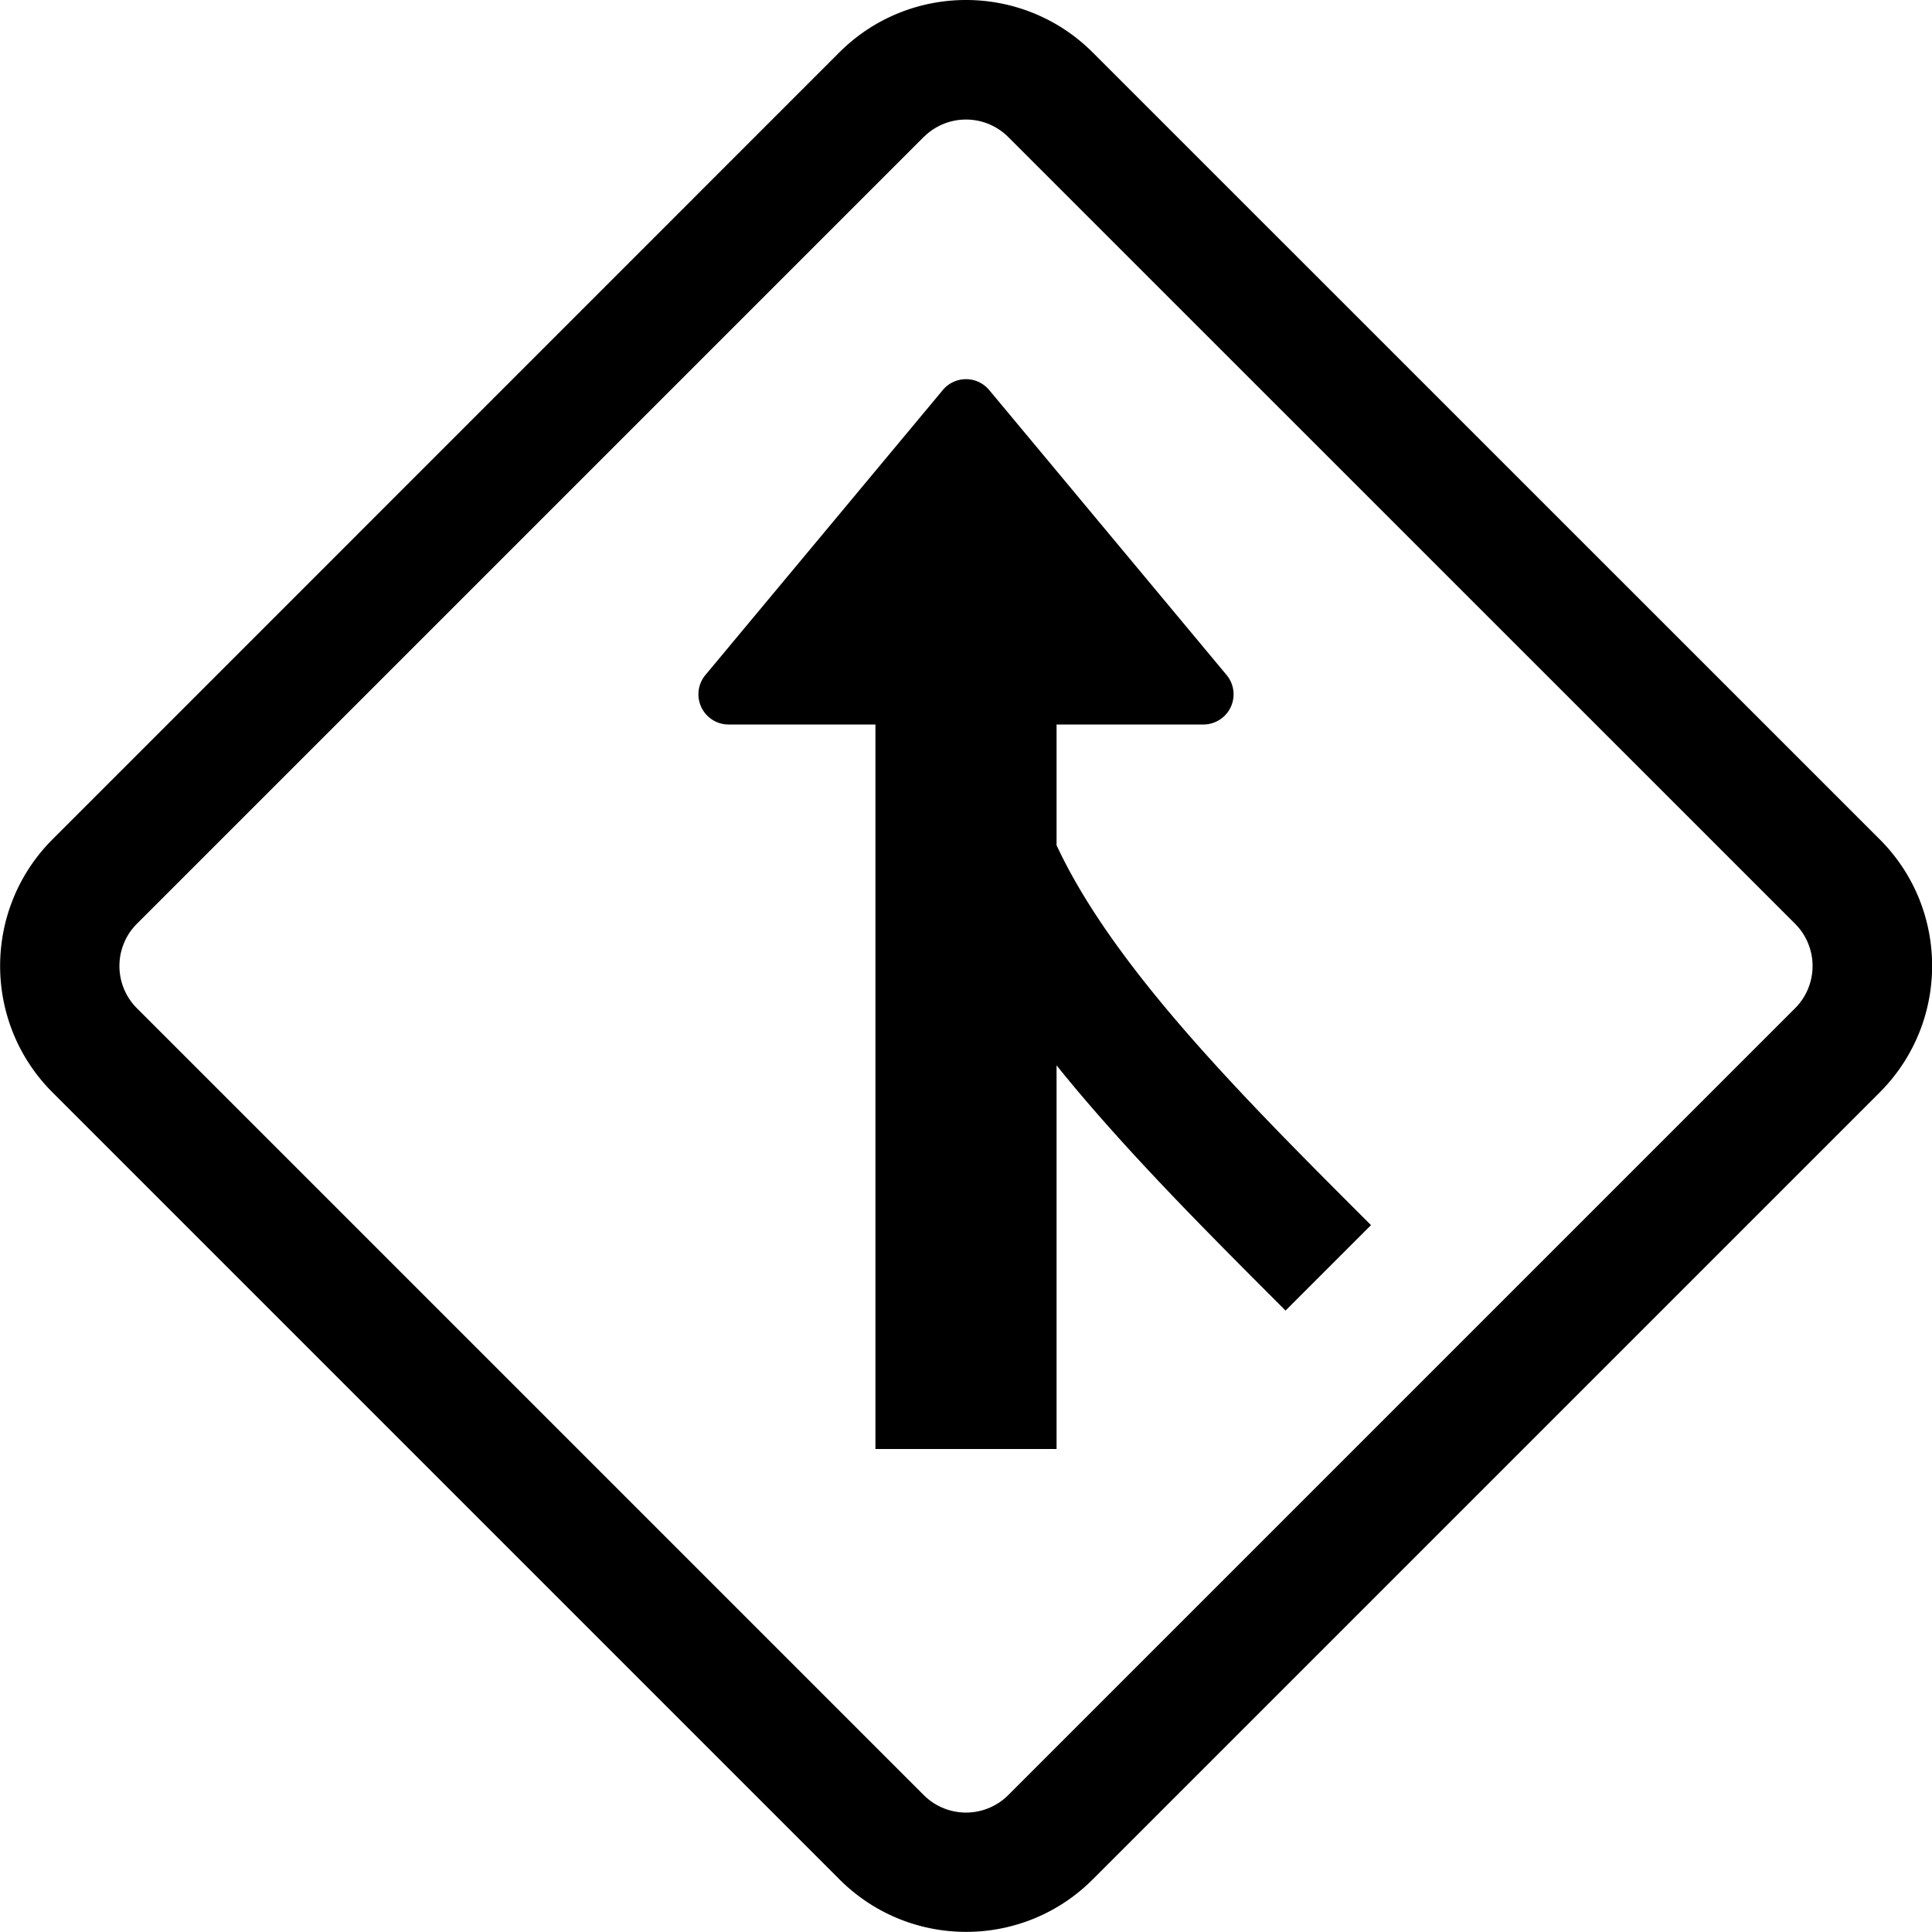
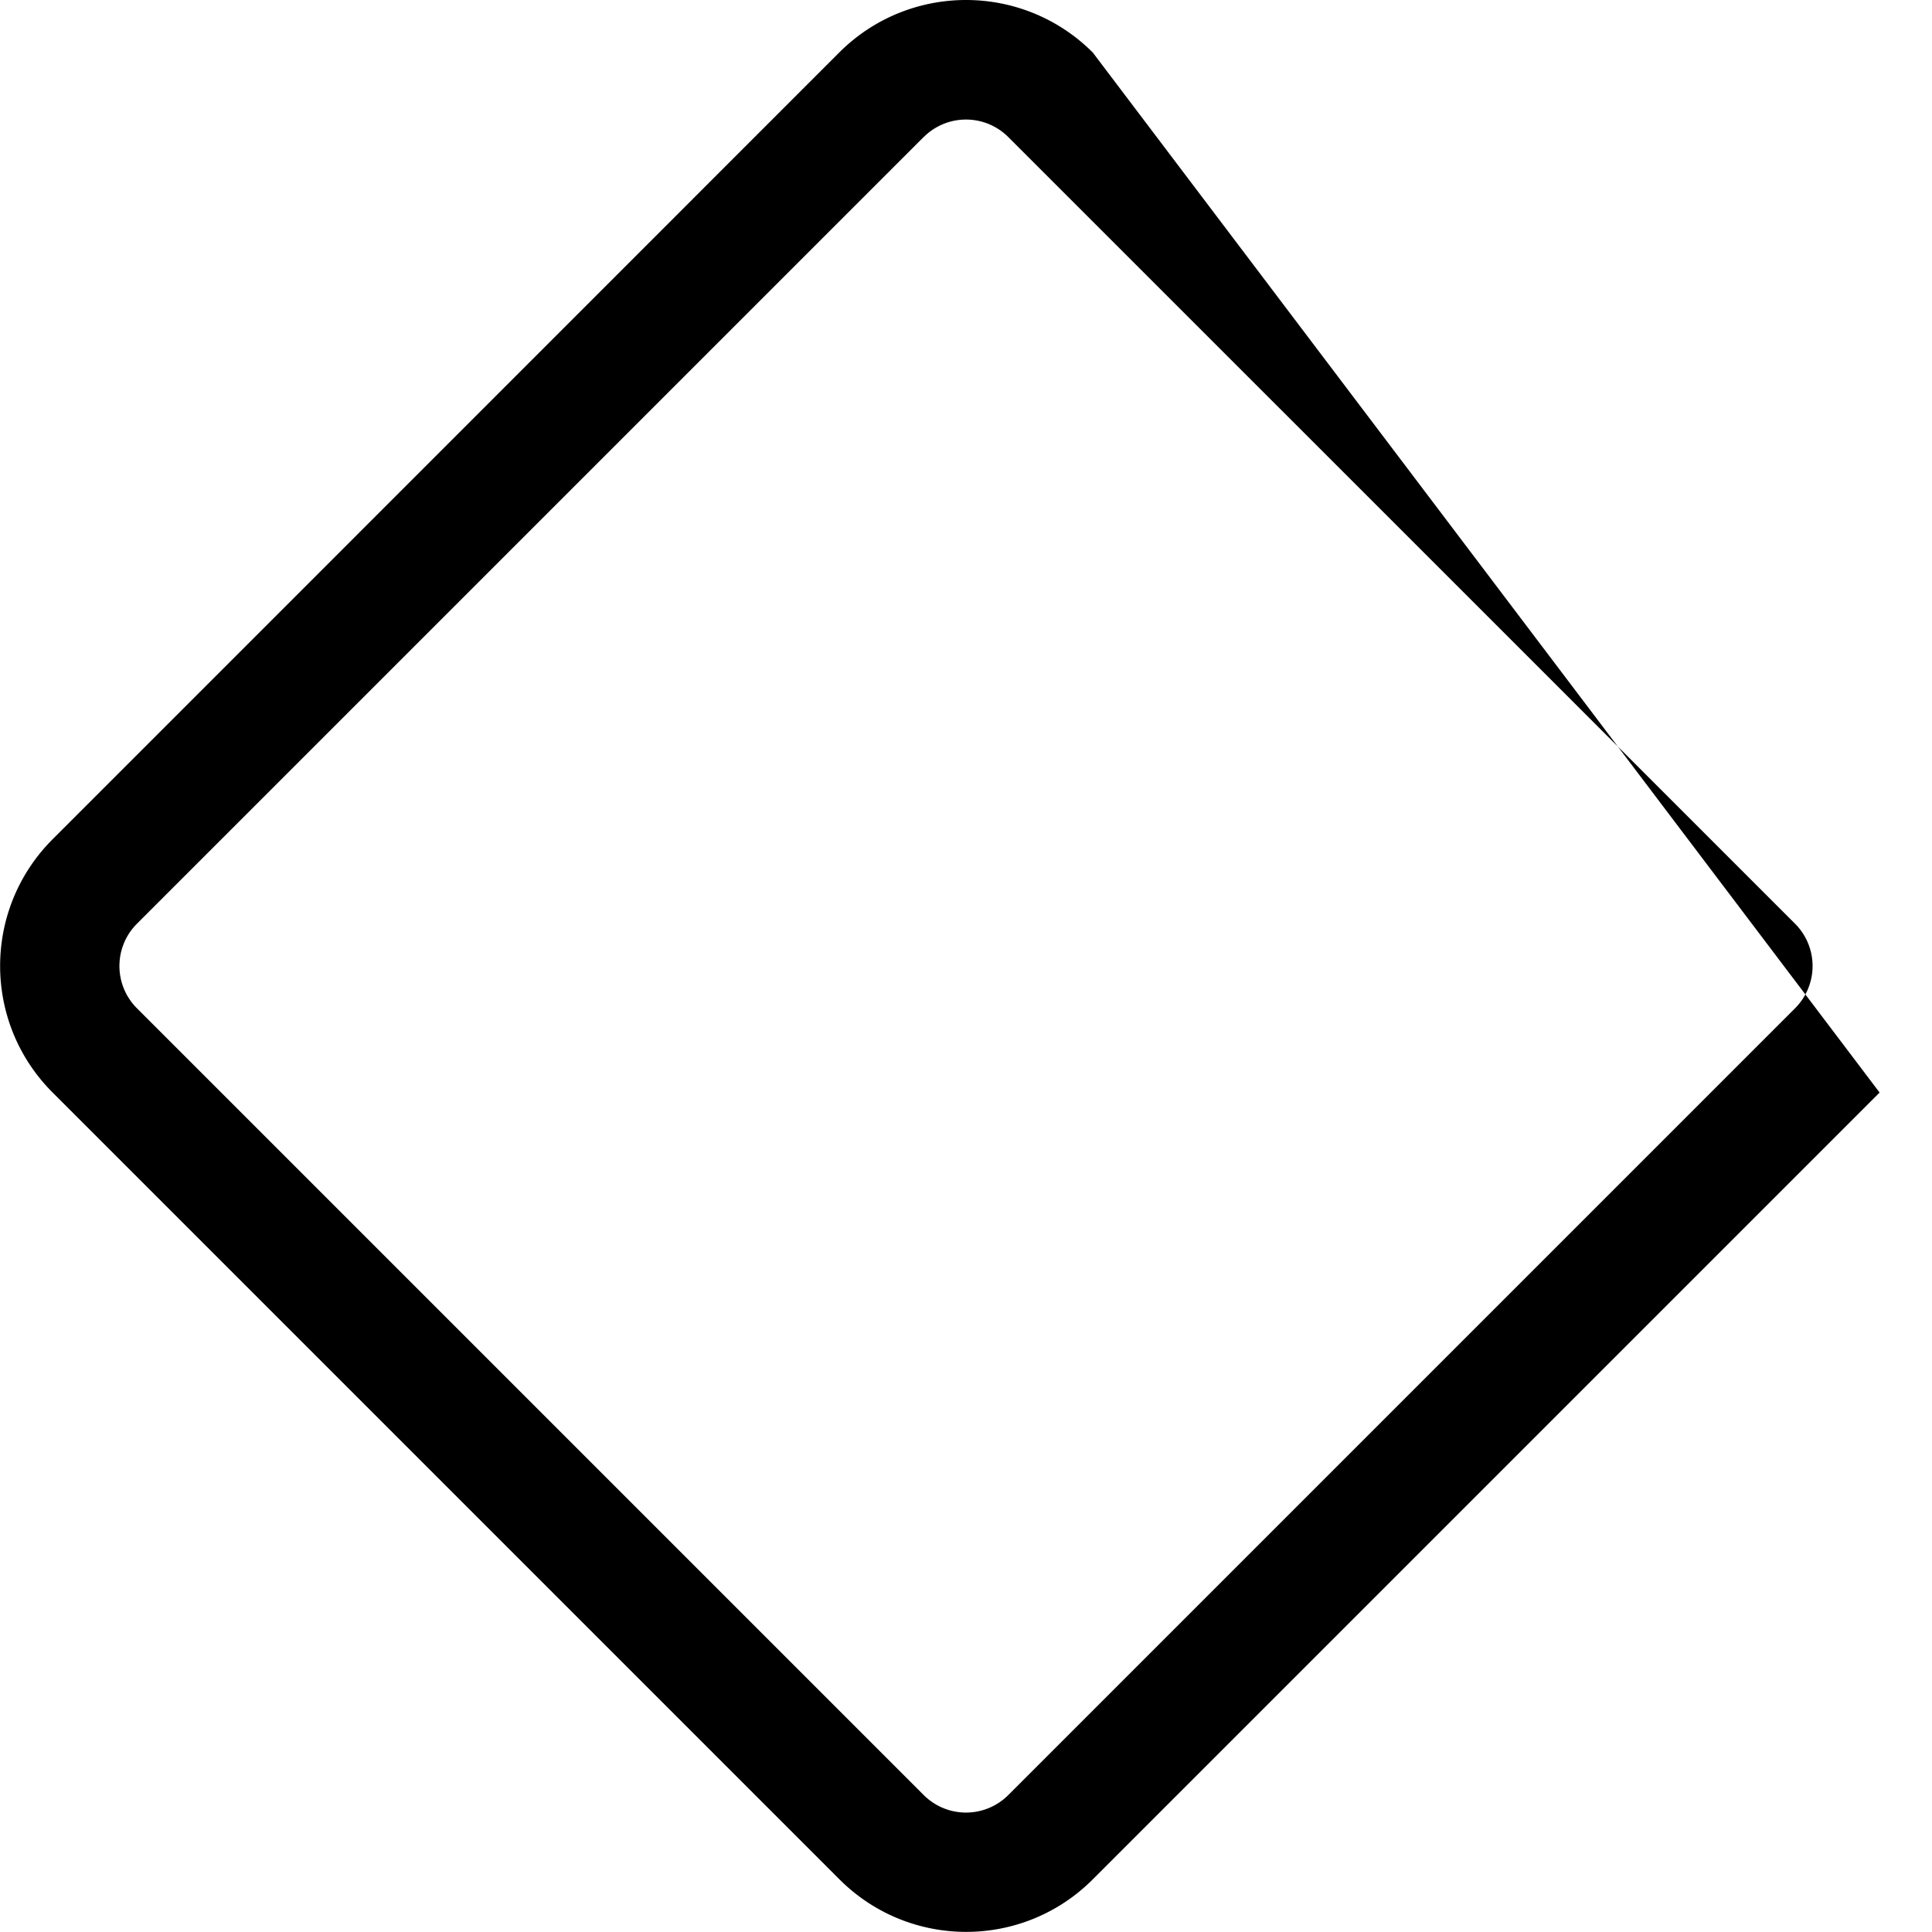
<svg xmlns="http://www.w3.org/2000/svg" width="16" height="16" fill="currentColor" class="bi bi-sign-merge-right" viewBox="0 0 16 16">
-   <path d="M8.75 6v1c.14.301.338.617.588.95.537.716 1.259 1.44 2.016 2.196l-.708.708-.015-.016c-.652-.652-1.33-1.33-1.881-2.015V12h-1.5V6H6.034a.25.25 0 0 1-.192-.41l1.966-2.36a.25.25 0 0 1 .384 0l1.966 2.36a.25.25 0 0 1-.192.41H8.75Z" />
-   <path fill-rule="evenodd" d="M9.05.435c-.58-.58-1.52-.58-2.1 0L.436 6.95c-.58.58-.58 1.519 0 2.098l6.516 6.516c.58.58 1.519.58 2.098 0l6.516-6.516c.58-.58.58-1.519 0-2.098L9.05.435Zm-1.4.7a.495.495 0 0 1 .7 0l6.516 6.515a.495.495 0 0 1 0 .7L8.35 14.866a.495.495 0 0 1-.7 0L1.134 8.35a.495.495 0 0 1 0-.7L7.65 1.134Z" />
+   <path fill-rule="evenodd" d="M9.05.435c-.58-.58-1.52-.58-2.1 0L.436 6.95c-.58.58-.58 1.519 0 2.098l6.516 6.516c.58.58 1.519.58 2.098 0l6.516-6.516L9.05.435Zm-1.4.7a.495.495 0 0 1 .7 0l6.516 6.515a.495.495 0 0 1 0 .7L8.35 14.866a.495.495 0 0 1-.7 0L1.134 8.35a.495.495 0 0 1 0-.7L7.65 1.134Z" />
</svg>